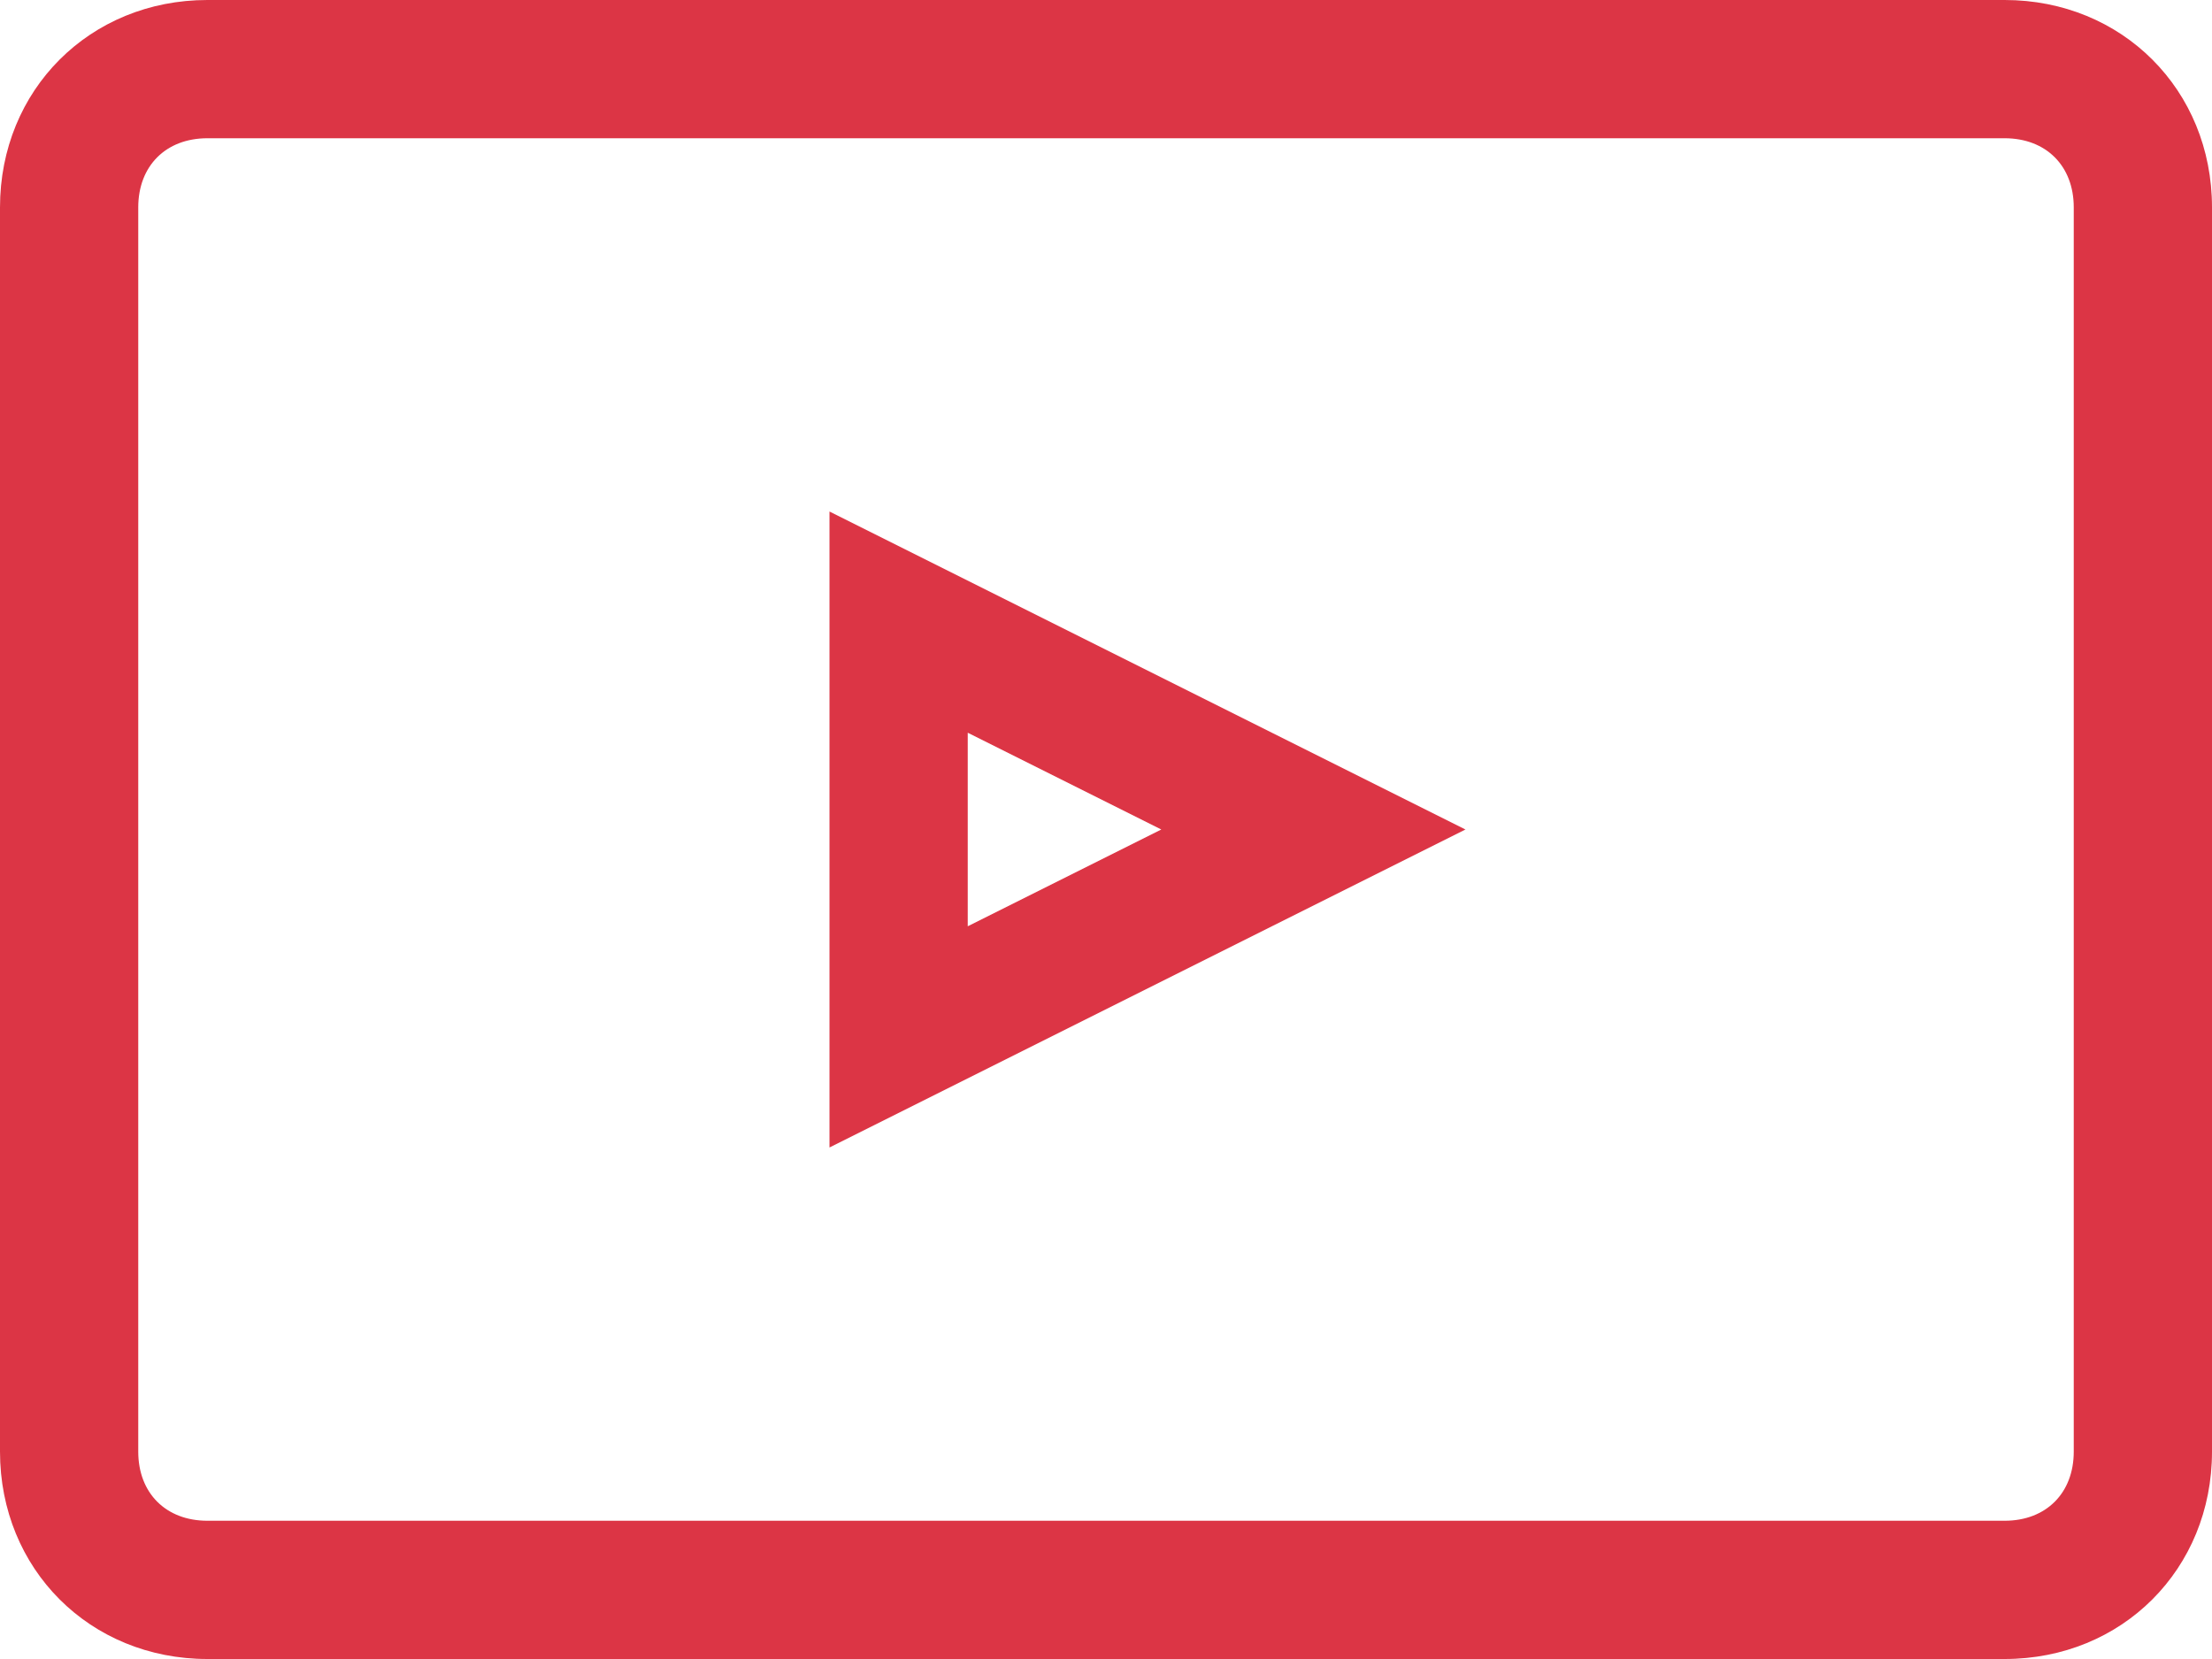
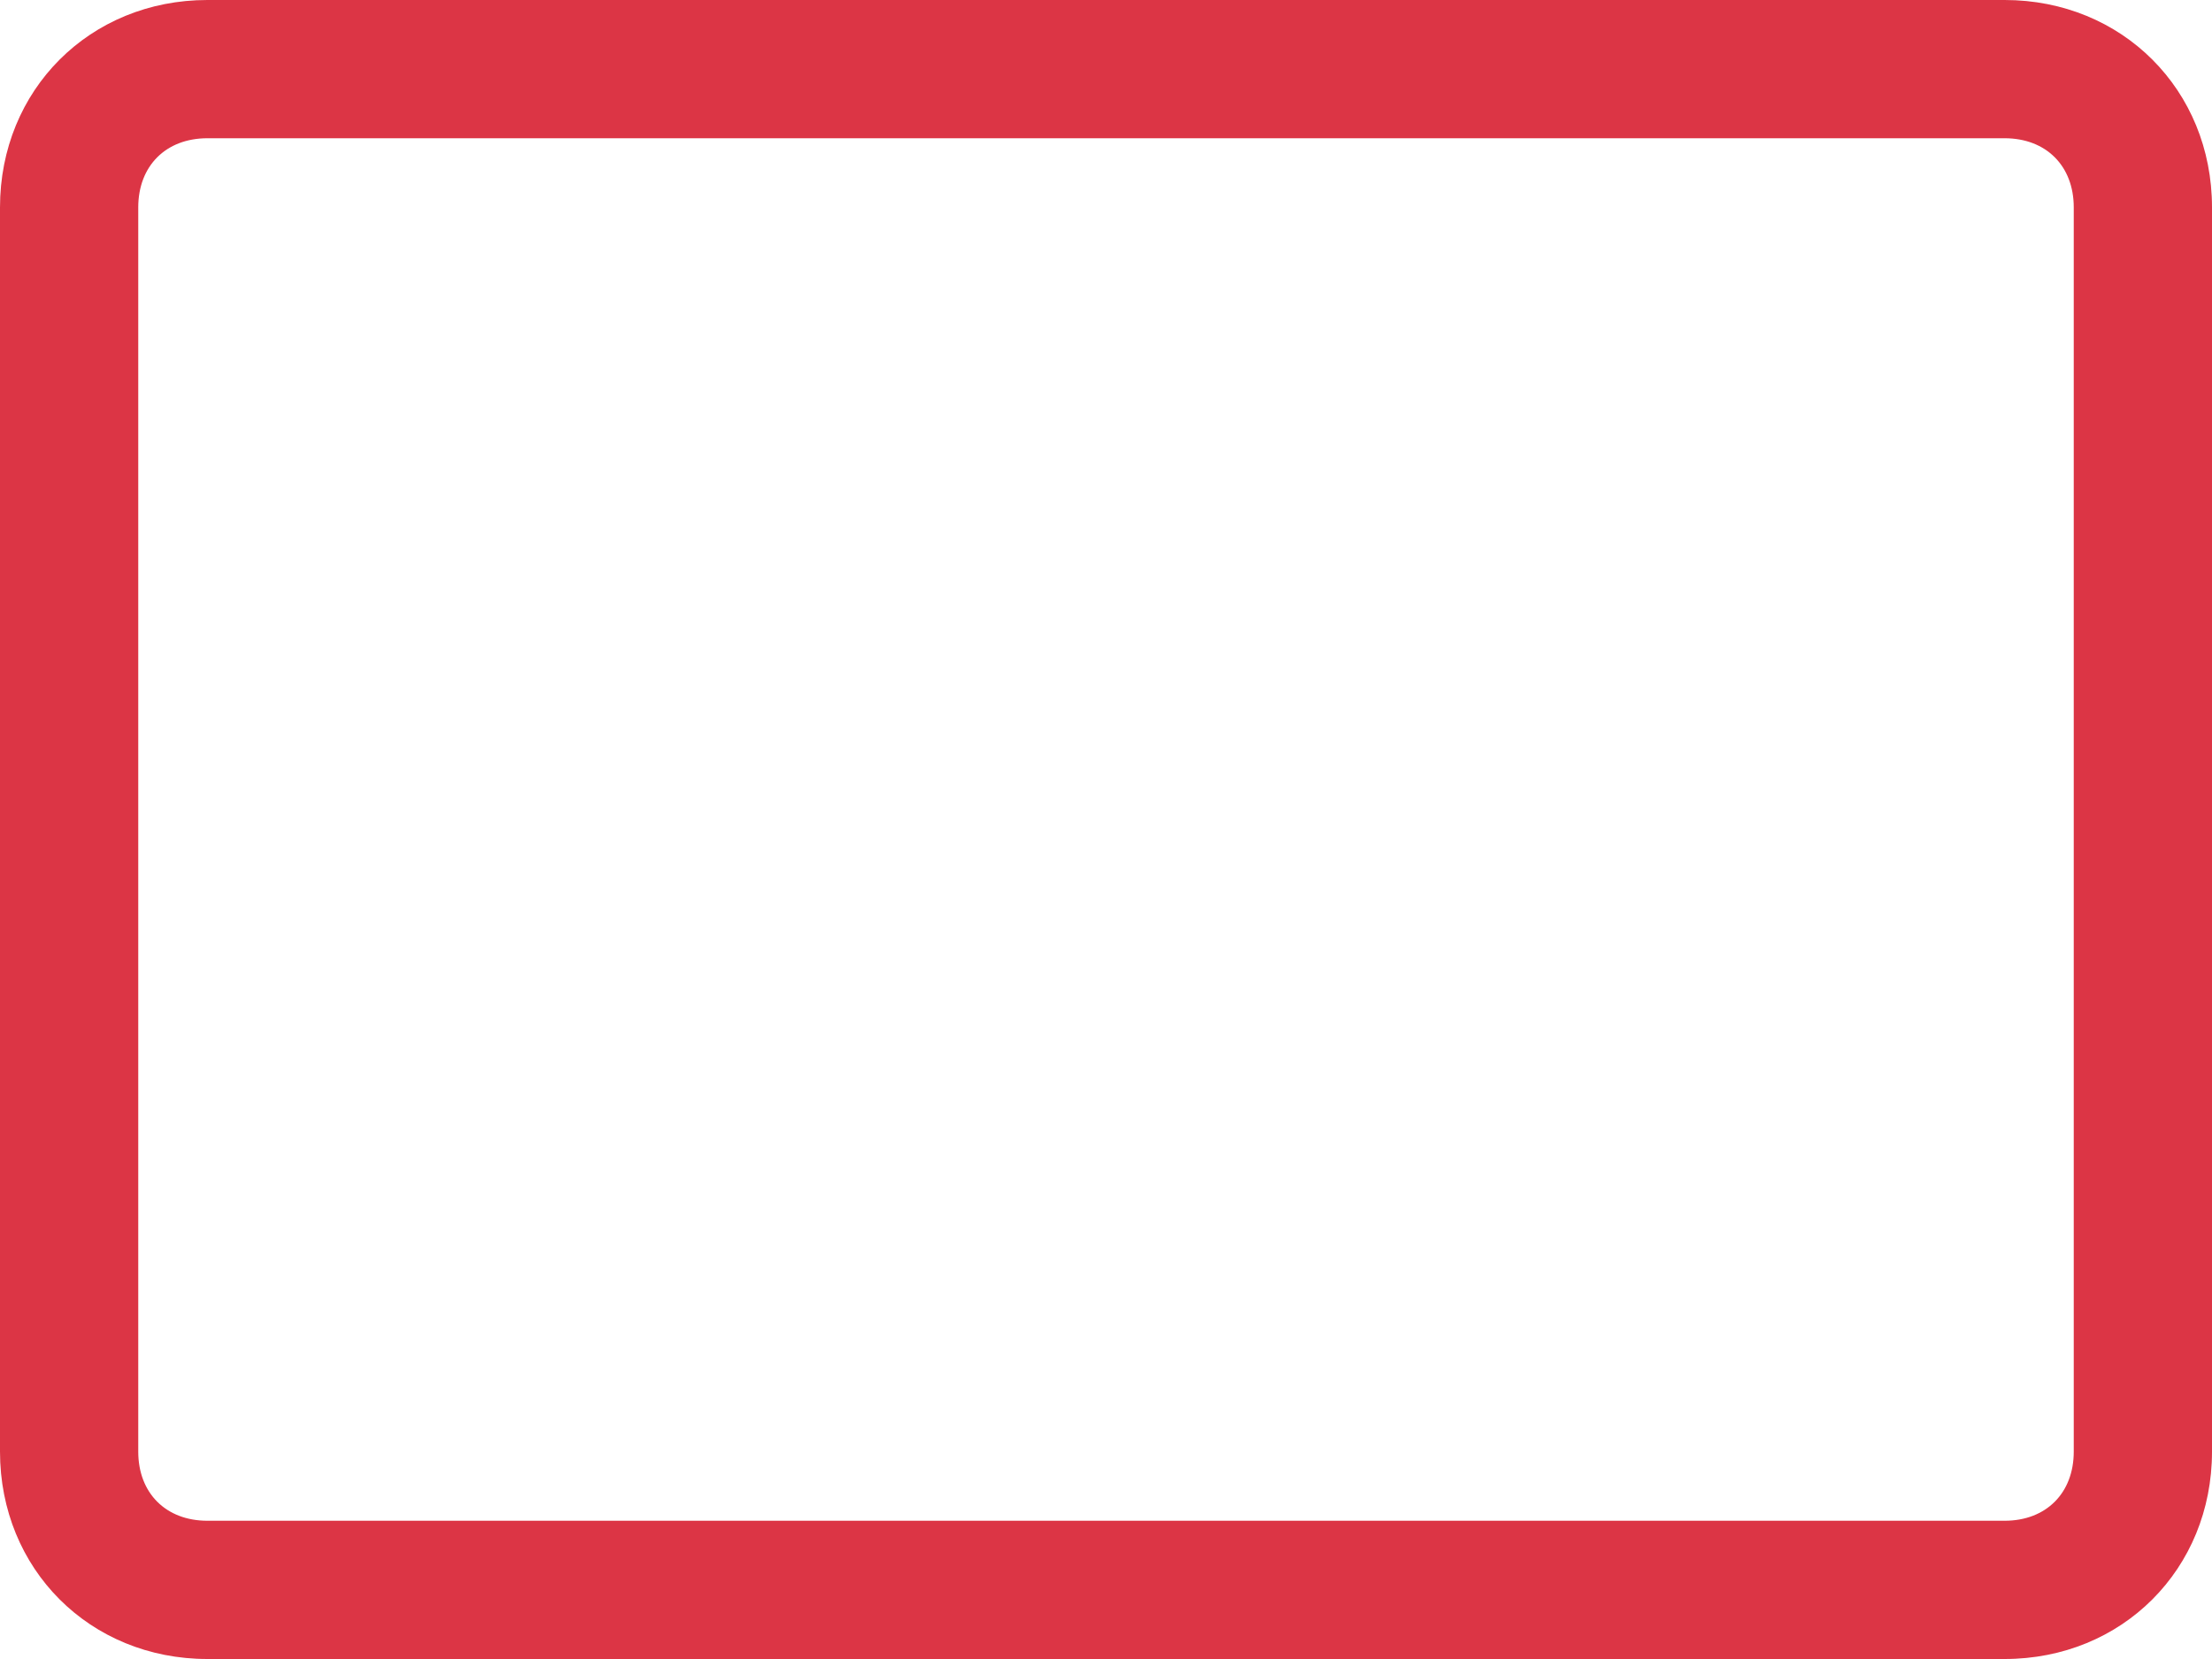
<svg xmlns="http://www.w3.org/2000/svg" version="1.1" id="social_x5F_youtube" x="0px" y="0px" viewBox="0 0 32 24" style="enable-background:new 0 0 32 24;" xml:space="preserve">
  <style type="text/css">
	.st0{fill:#DC3545;}
</style>
  <g>
    <g>
      <path class="st0" d="M29,24H3c-1.7,0-3-1.3-3-3V3c0-1.7,1.3-3,3-3h26c1.7,0,3,1.3,3,3v18C32,22.7,30.7,24,29,24z M3,2    C2.4,2,2,2.4,2,3v18c0,0.6,0.4,1,1,1h26c0.6,0,1-0.4,1-1V3c0-0.6-0.4-1-1-1H3z" />
    </g>
    <g>
-       <path class="st0" d="M12,16.6V7.4l9.2,4.6L12,16.6z M14,10.6v2.8l2.8-1.4L14,10.6z" />
-     </g>
+       </g>
  </g>
</svg>